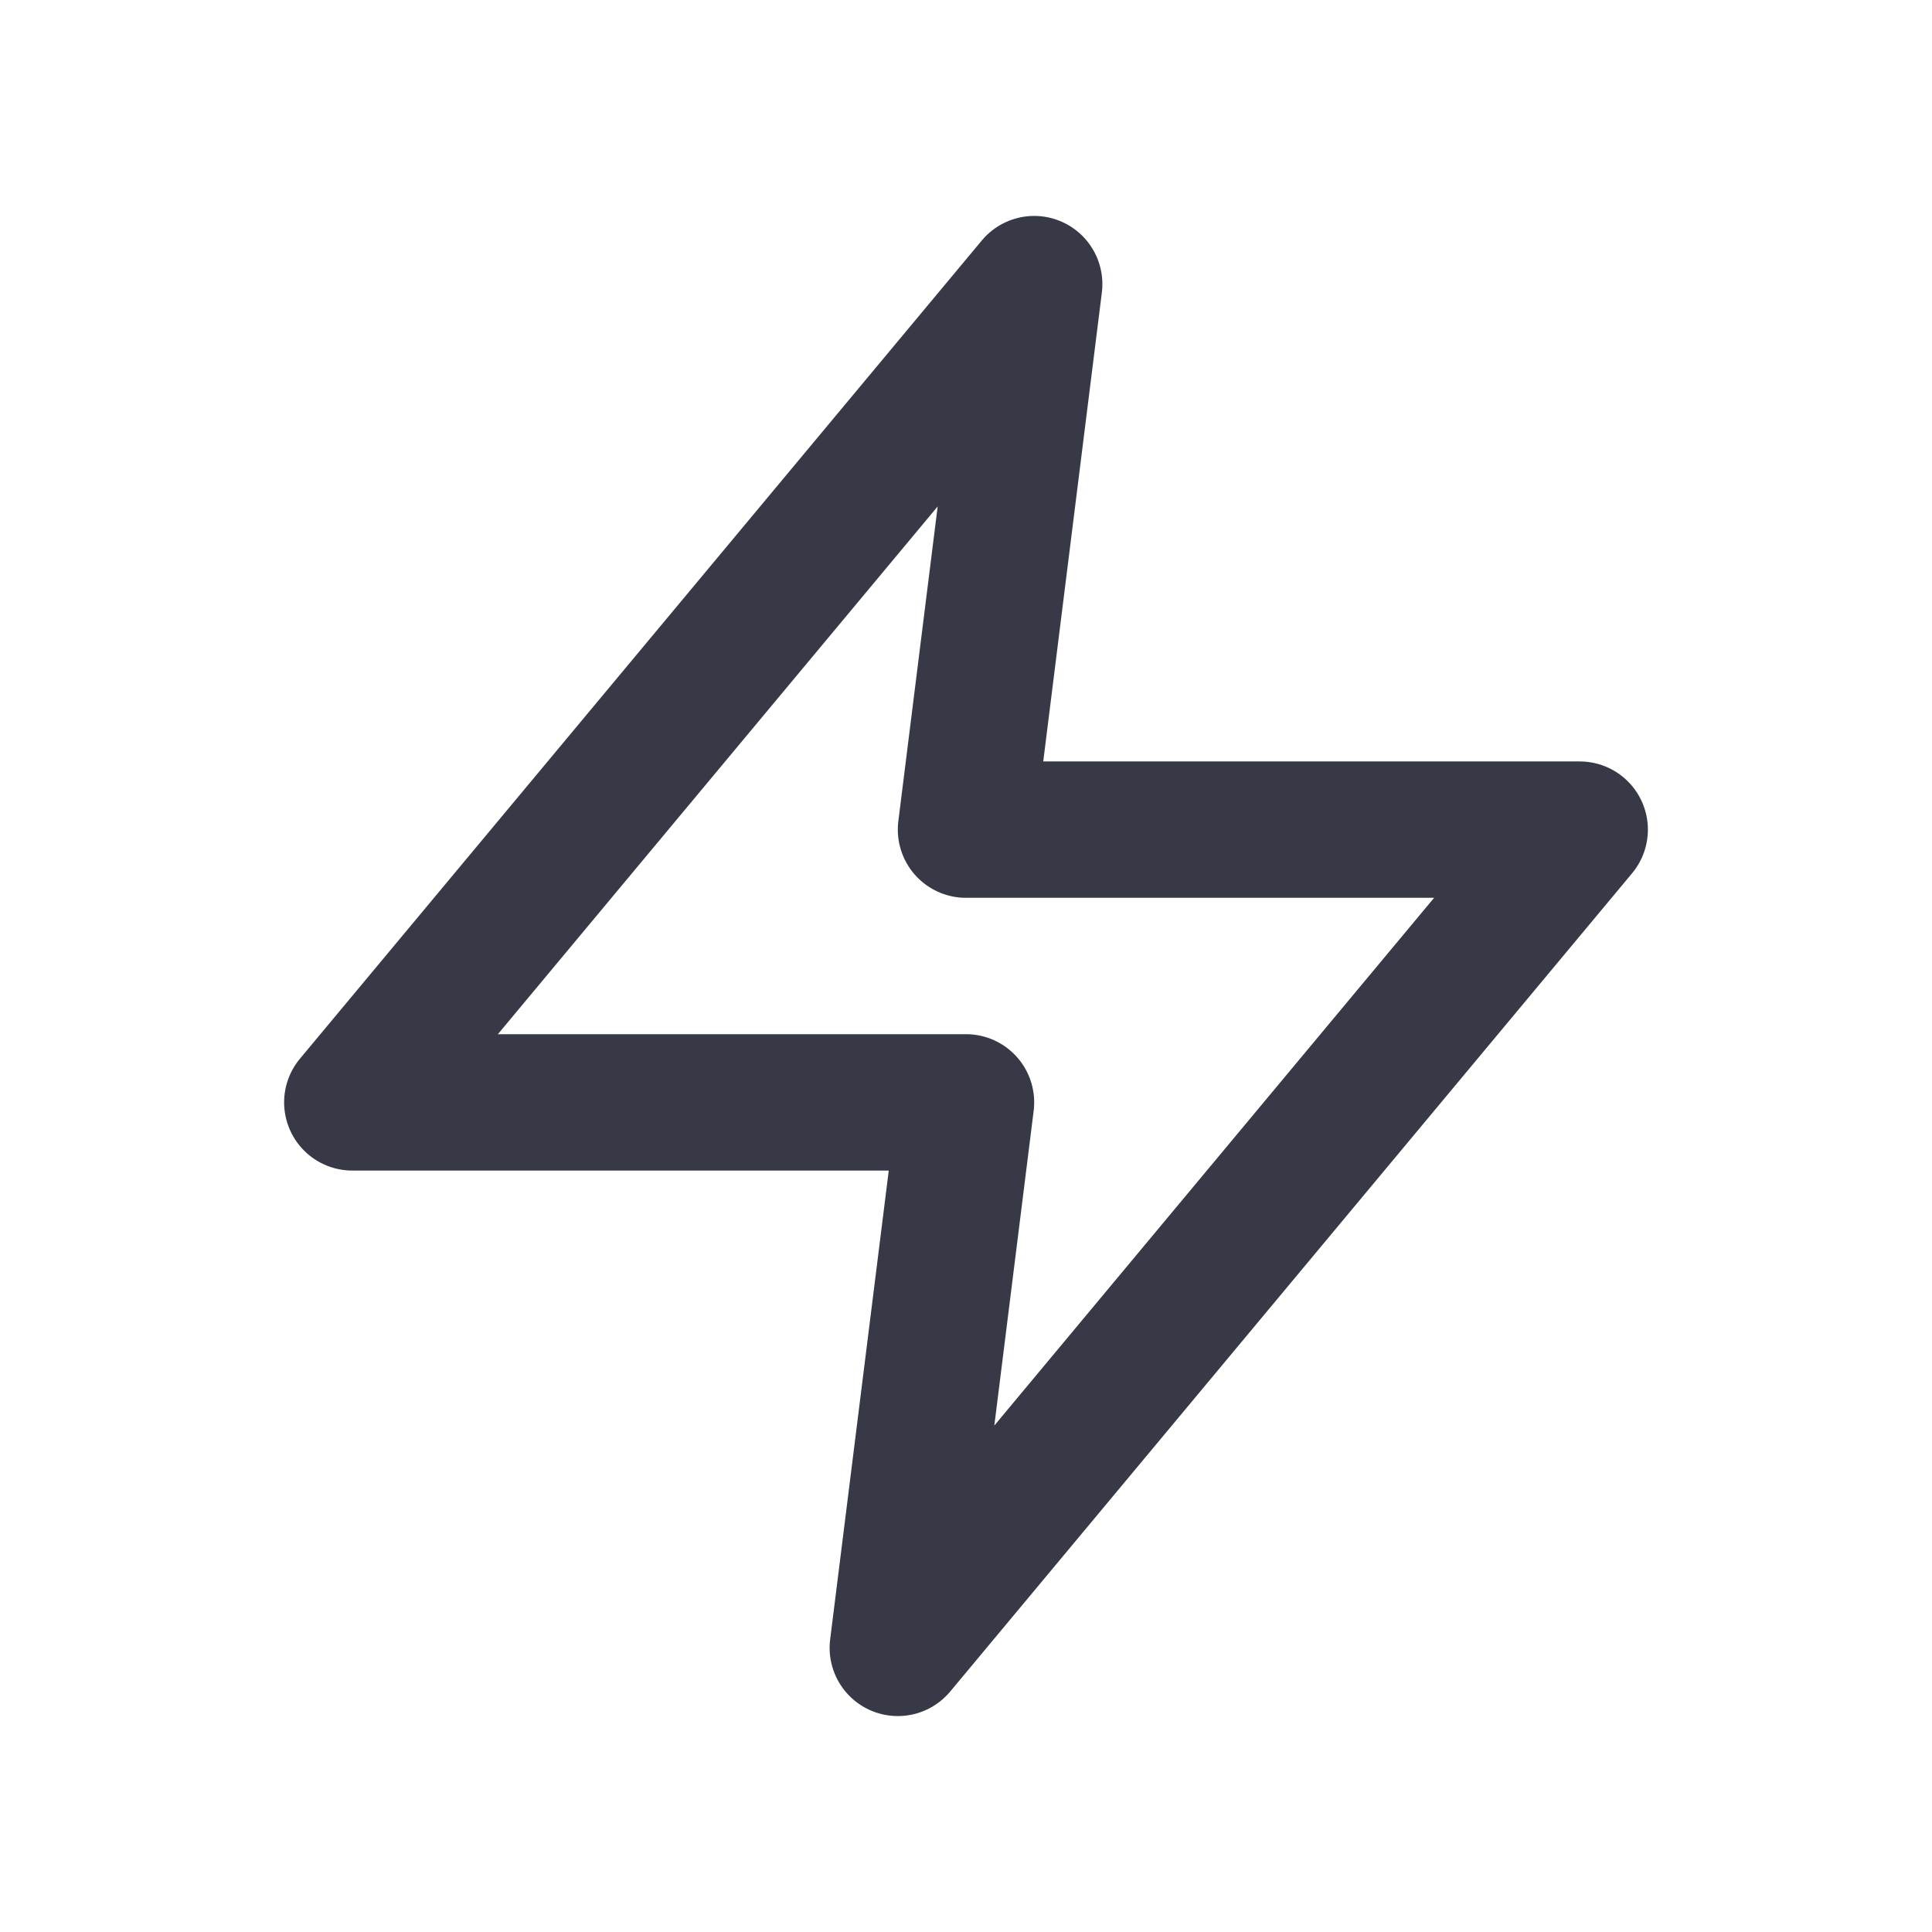
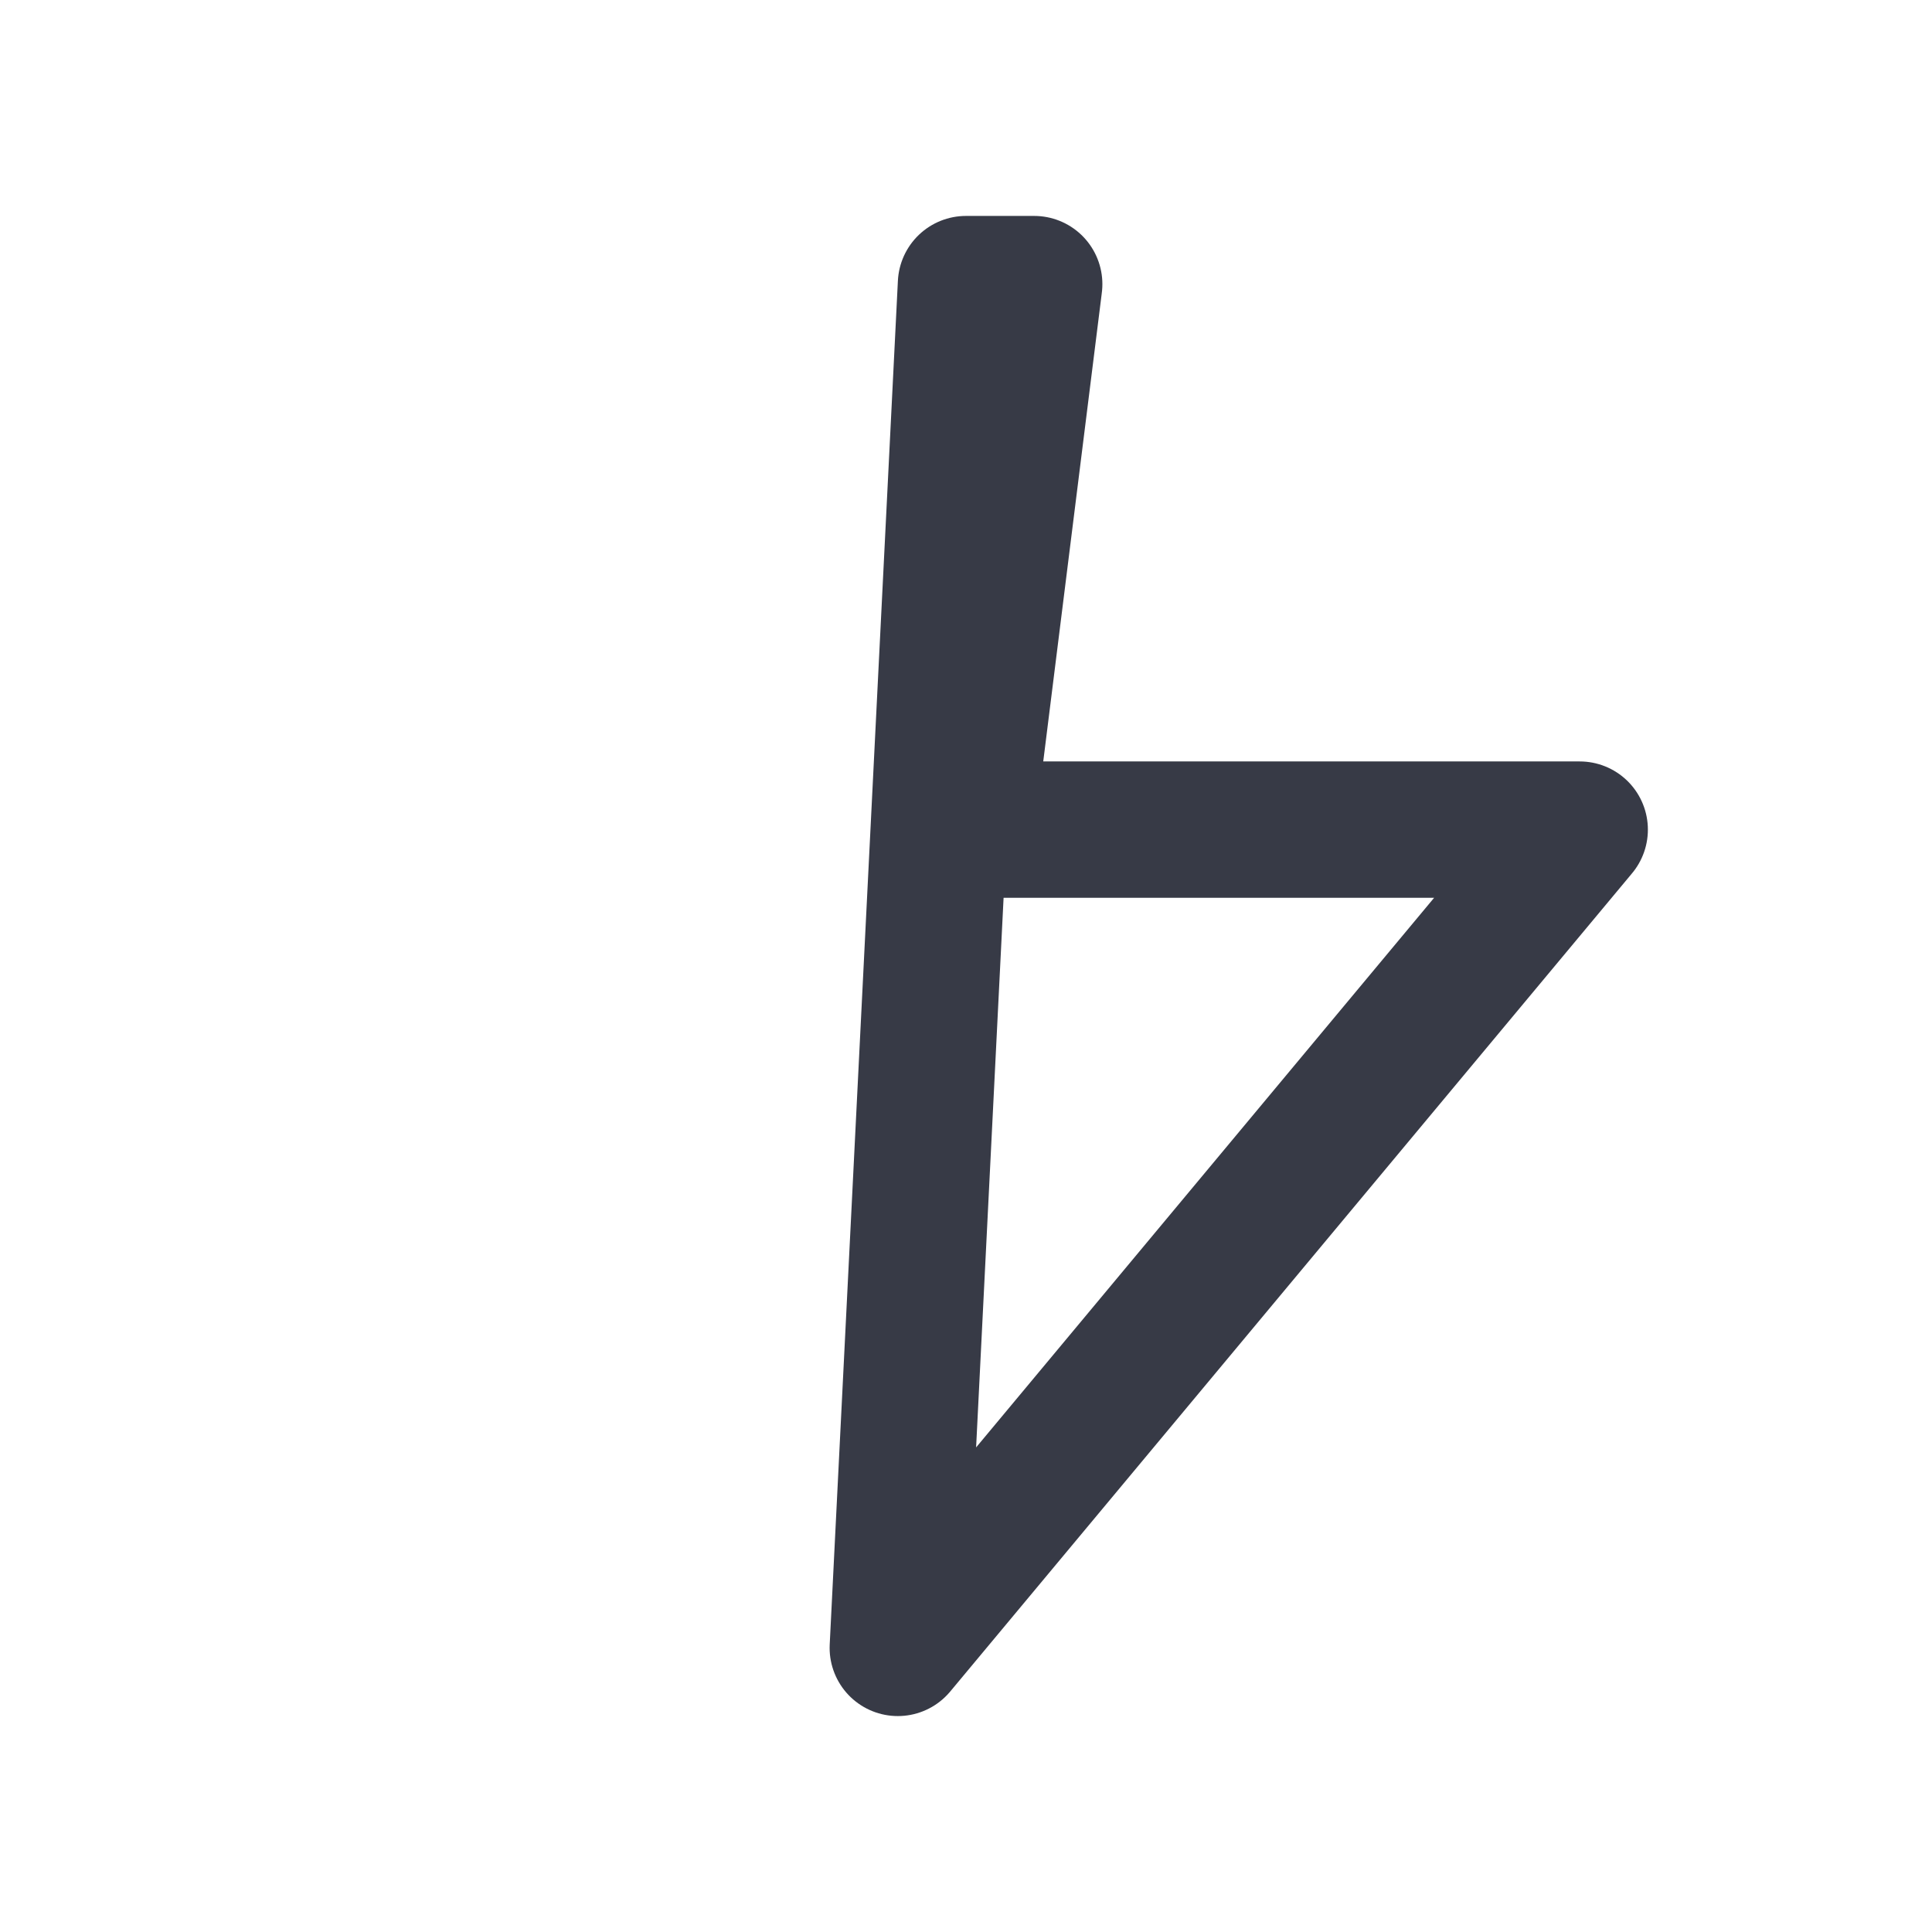
<svg xmlns="http://www.w3.org/2000/svg" width="17" height="17" viewBox="0 0 17 17" fill="none">
-   <path d="M9.1 2.5L3.1 9.7H8.5L7.9 14.5L13.9 7.3H8.5L9.1 2.5Z" stroke="#373A46" stroke-width="1.2" stroke-linecap="round" stroke-linejoin="round" />
+   <path d="M9.1 2.5H8.5L7.9 14.5L13.9 7.3H8.5L9.1 2.5Z" stroke="#373A46" stroke-width="1.2" stroke-linecap="round" stroke-linejoin="round" />
</svg>